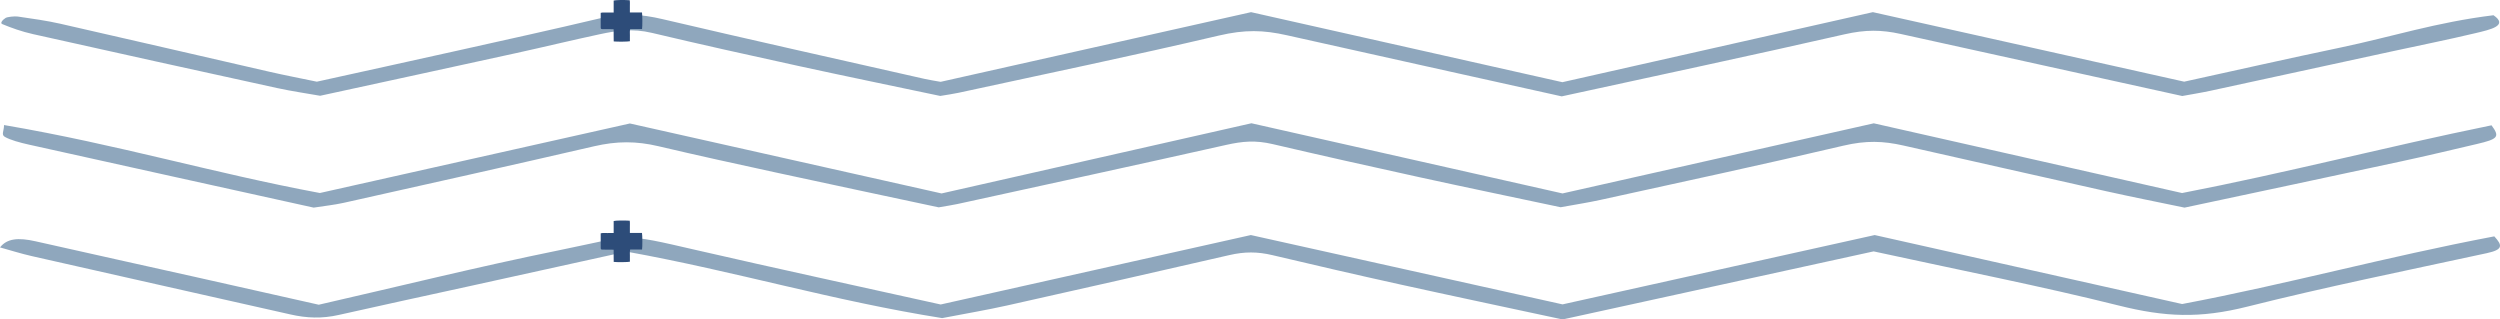
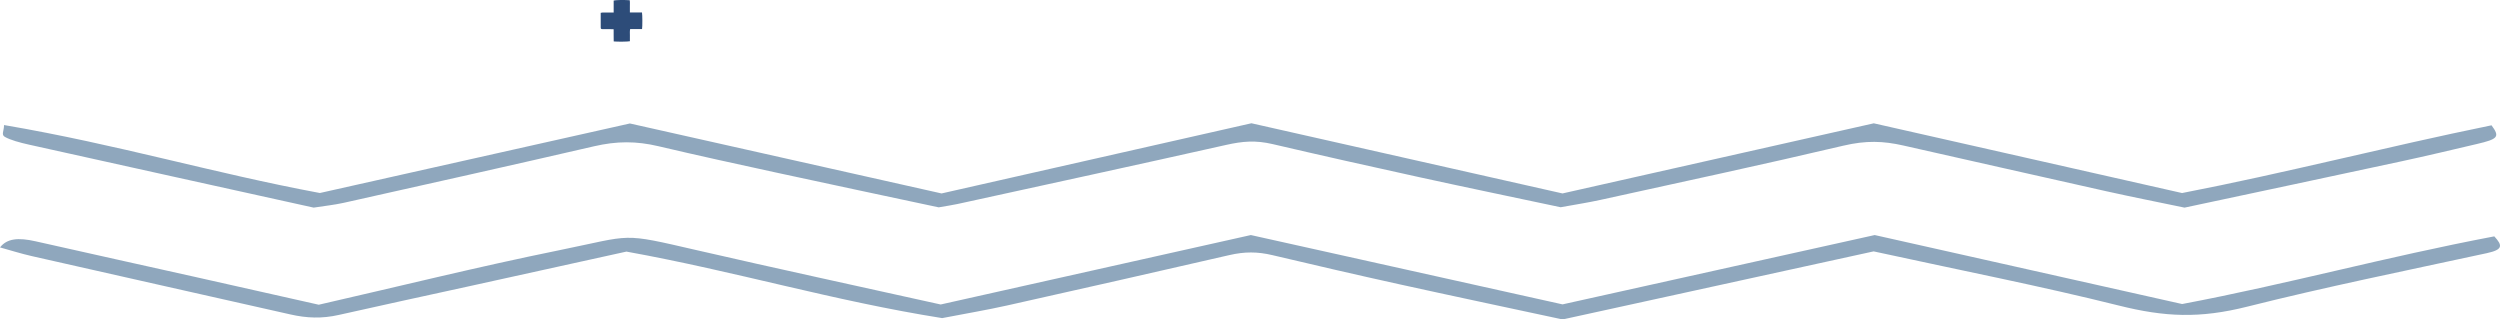
<svg xmlns="http://www.w3.org/2000/svg" width="1440" height="184" viewBox="0 0 1440 184" fill="none">
  <path d="M1436.72 136.14C1441.58 141.462 1441.75 143.797 1432.38 145.826C1386.04 155.857 1338.82 165.449 1294.52 176.606C1266.99 183.537 1246.96 182.633 1220.33 175.968C1175.99 164.876 1128.44 155.536 1079.21 144.797C1020.84 157.569 960.99 170.67 900.072 184C867.624 177.027 836.583 170.488 805.911 163.719C781.328 158.297 757.051 152.679 732.947 146.97C724.264 144.914 716.907 144.912 708.124 146.931C665.591 156.711 622.891 166.392 580.023 175.97C568.512 178.541 556.2 180.62 542.683 183.23C479.119 173.124 424.59 156.463 360.825 144.921C330.196 151.668 299.592 158.419 268.958 165.156C244.346 170.567 219.551 175.873 195.136 181.405C185.366 183.617 176.626 183.223 167.475 181.159C117.82 169.958 68.083 158.802 18.495 147.559C11.832 146.048 5.859 144.119 0 142.504C4.021 137.403 10.315 136.688 20.548 139.002C51.062 145.907 81.811 152.672 112.43 159.518C136.104 164.811 159.716 170.145 183.615 175.52C230.642 164.771 275.223 153.674 322.121 144.128C365.339 135.331 356.858 133.866 401.525 144.147C447.102 154.638 493.493 164.652 541.827 175.385C600.481 162.255 659.977 148.937 720.487 135.389C779.701 148.559 839.331 161.823 900.029 175.323C959.903 162.025 1019.67 148.749 1079.83 135.389C1138.95 148.654 1197.04 161.687 1256.91 175.12C1317.48 163.702 1373.3 148.17 1436.72 136.14Z" fill="#21507D" fill-opacity="0.5" />
  <path d="M1258.3 119.591C1243.96 116.601 1228.29 113.511 1213.1 110.126C1174.03 101.416 1135.21 92.556 1096.23 83.793C1084.77 81.217 1074.93 80.803 1061.74 83.915C1015.74 94.766 968.467 104.877 921.564 115.202C914.672 116.718 907.18 117.865 898.928 119.372C872.023 113.661 844.74 108.013 817.84 102.125C789.36 95.89 761.053 89.54 733.066 83.008C723.091 80.68 715.692 81.349 706.071 83.512C654.842 95.019 603.104 106.222 551.515 117.508C548.48 118.17 545.144 118.646 540.683 119.432C509.983 112.872 478.946 106.319 448.126 99.628C424.998 94.605 401.879 89.561 379.277 84.227C366.373 81.181 355.283 81.229 342.154 84.263C294.375 95.308 246.102 106.063 197.883 116.847C192.656 118.017 186.573 118.665 180.677 119.589C125.574 107.418 71.061 95.411 16.696 83.312C11.421 82.137 5.926 80.658 2.734 78.805C0.594 77.559 2.326 75.404 2.326 72.022C68.514 83.346 122.257 99.61 184.247 111.172C243.724 97.833 303.205 84.492 362.821 71.121C422.805 84.588 481.594 97.787 542.344 111.425C601.108 98.116 660.427 84.68 720.823 70.999C780.075 84.367 838.79 97.614 899.995 111.423C958.3 98.287 1017.7 84.906 1079.3 71.028C1137.32 84.151 1196 97.42 1256.88 111.19C1316.89 99.587 1373.72 84.731 1435.12 72.178C1440.05 78.837 1438.9 80.081 1426.69 82.946C1412.34 86.314 1398.06 89.722 1383.39 92.884C1342.46 101.706 1301.36 110.409 1258.3 119.591Z" fill="#21507D" fill-opacity="0.5" />
-   <path d="M541.793 47.136C601.395 33.759 660.239 20.555 720.616 7.005C780.227 20.415 839.69 33.791 899.924 47.342C958.979 34.023 1017.73 20.77 1078.78 7C1137.84 20.189 1197.49 33.51 1258.08 47.04C1288.43 40.395 1318.07 33.678 1348.3 27.355C1377.44 21.26 1403.22 12.829 1436.26 8.777C1445.01 14.77 1434.48 17.041 1425.94 19.078C1410.17 22.841 1393.61 26.155 1377.41 29.671C1342.66 37.215 1307.95 44.788 1273.15 52.3C1267.8 53.455 1262.07 54.367 1256.98 55.303C1202.15 43.219 1148.38 31.357 1094.58 19.514C1083.76 17.132 1074.54 17.009 1062.41 19.772C1009.07 31.922 954.738 43.477 899.55 55.51C846.812 43.795 793.898 32.093 741.165 20.286C727.701 17.272 717.069 16.963 702.016 20.496C652.926 32.025 602.141 42.574 551.969 53.475C548.92 54.137 545.537 54.59 541.573 55.265C514.587 49.574 487.242 43.959 460.313 38.085C431.804 31.864 403.401 25.563 375.558 18.949C364.152 16.238 354.867 17.703 345.48 19.714C329.225 23.198 313.515 27.024 297.351 30.57C260.38 38.682 223.276 46.706 184.4 55.164C177.201 53.886 168.054 52.558 159.701 50.735C112.669 40.459 65.743 30.118 19.017 19.654C12.335 18.157 6.49 16.025 1.254 13.859C-0.101 13.297 1.584 11.338 3.245 10.327C4.231 9.724 8.381 9.256 10.263 9.528C18.586 10.73 27.082 11.935 34.654 13.654C75.095 22.828 115.24 32.184 155.576 41.418C163.952 43.335 172.726 45.014 182.495 47.049C209.271 41.143 236.213 35.256 263.003 29.275C290.583 23.12 318.297 17.037 345.389 10.599C358.485 7.488 368.77 7.997 381.761 11.051C431.588 22.772 482.211 34.033 532.574 45.443C535.556 46.118 538.854 46.6 541.793 47.136Z" fill="#21507D" fill-opacity="0.5" />
  <path d="M353.472 7.219V0.318C354.534 -0.01 359.042 -0.102 362.704 0.125C362.929 1.26 362.784 2.442 362.809 3.609C362.833 4.747 362.815 5.885 362.815 7.184H369.782C370.056 8.508 370.074 15.26 369.822 16.749H362.966C362.683 18.018 362.849 19.203 362.821 20.376C362.79 21.51 362.815 22.645 362.815 23.752C361.652 24.025 355.7 24.09 353.5 23.858C353.488 22.711 353.469 21.539 353.463 20.367C353.454 19.232 353.46 18.098 353.46 16.845C352.78 16.826 352.198 16.798 351.617 16.796C350.118 16.789 348.622 16.81 347.127 16.787C346.216 16.773 346.019 16.607 346.013 15.781C345.991 13.005 346.003 10.228 346.003 7.393C347.293 7.06 348.533 7.267 349.755 7.228C350.94 7.189 352.127 7.219 353.472 7.219Z" fill="#2D4C79" />
-   <path d="M353.472 134.219V127.318C354.534 126.99 359.042 126.898 362.704 127.125C362.929 128.26 362.784 129.442 362.809 130.609C362.833 131.747 362.815 132.885 362.815 134.184H369.782C370.056 135.508 370.074 142.26 369.822 143.749H362.966C362.683 145.018 362.849 146.203 362.821 147.376C362.79 148.51 362.815 149.645 362.815 150.752C361.652 151.025 355.7 151.09 353.5 150.858C353.488 149.711 353.469 148.539 353.463 147.367C353.454 146.232 353.46 145.098 353.46 143.845C352.78 143.826 352.198 143.798 351.617 143.795C350.118 143.789 348.622 143.81 347.127 143.787C346.216 143.773 346.019 143.607 346.013 142.781C345.991 140.005 346.003 137.228 346.003 134.393C347.293 134.06 348.533 134.267 349.755 134.228C350.94 134.189 352.127 134.219 353.472 134.219Z" fill="#2D4C79" />
</svg>